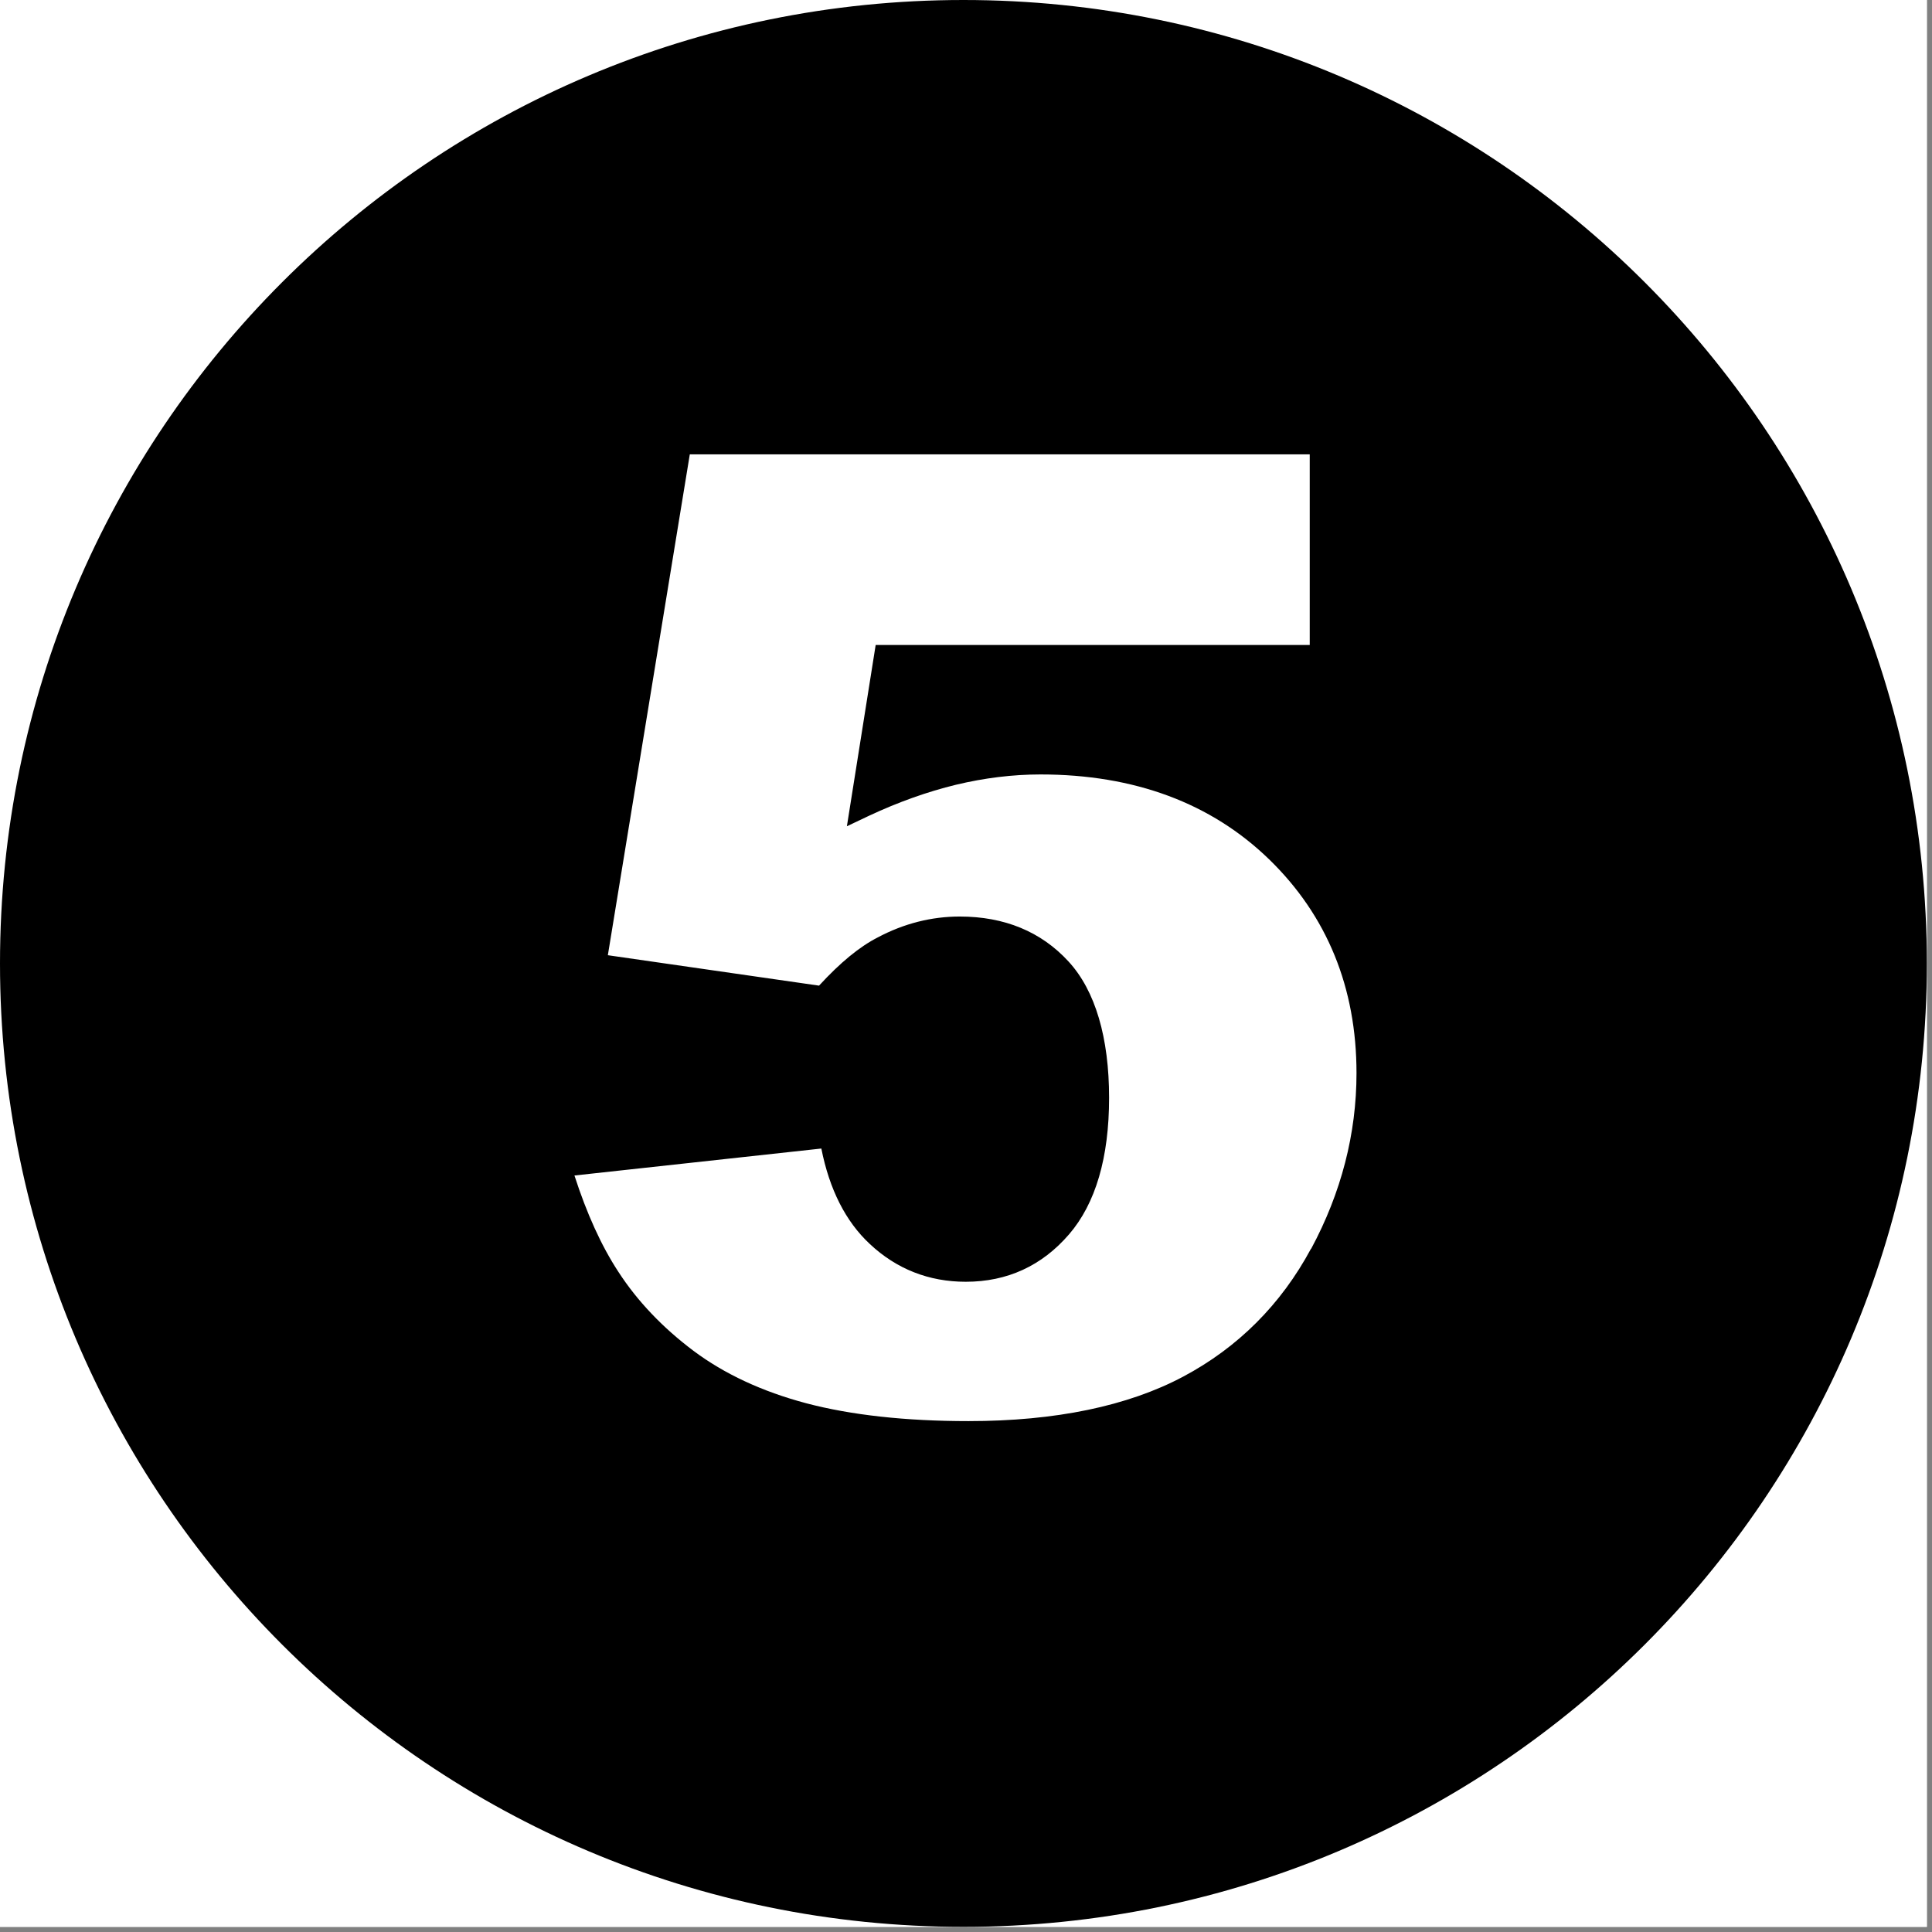
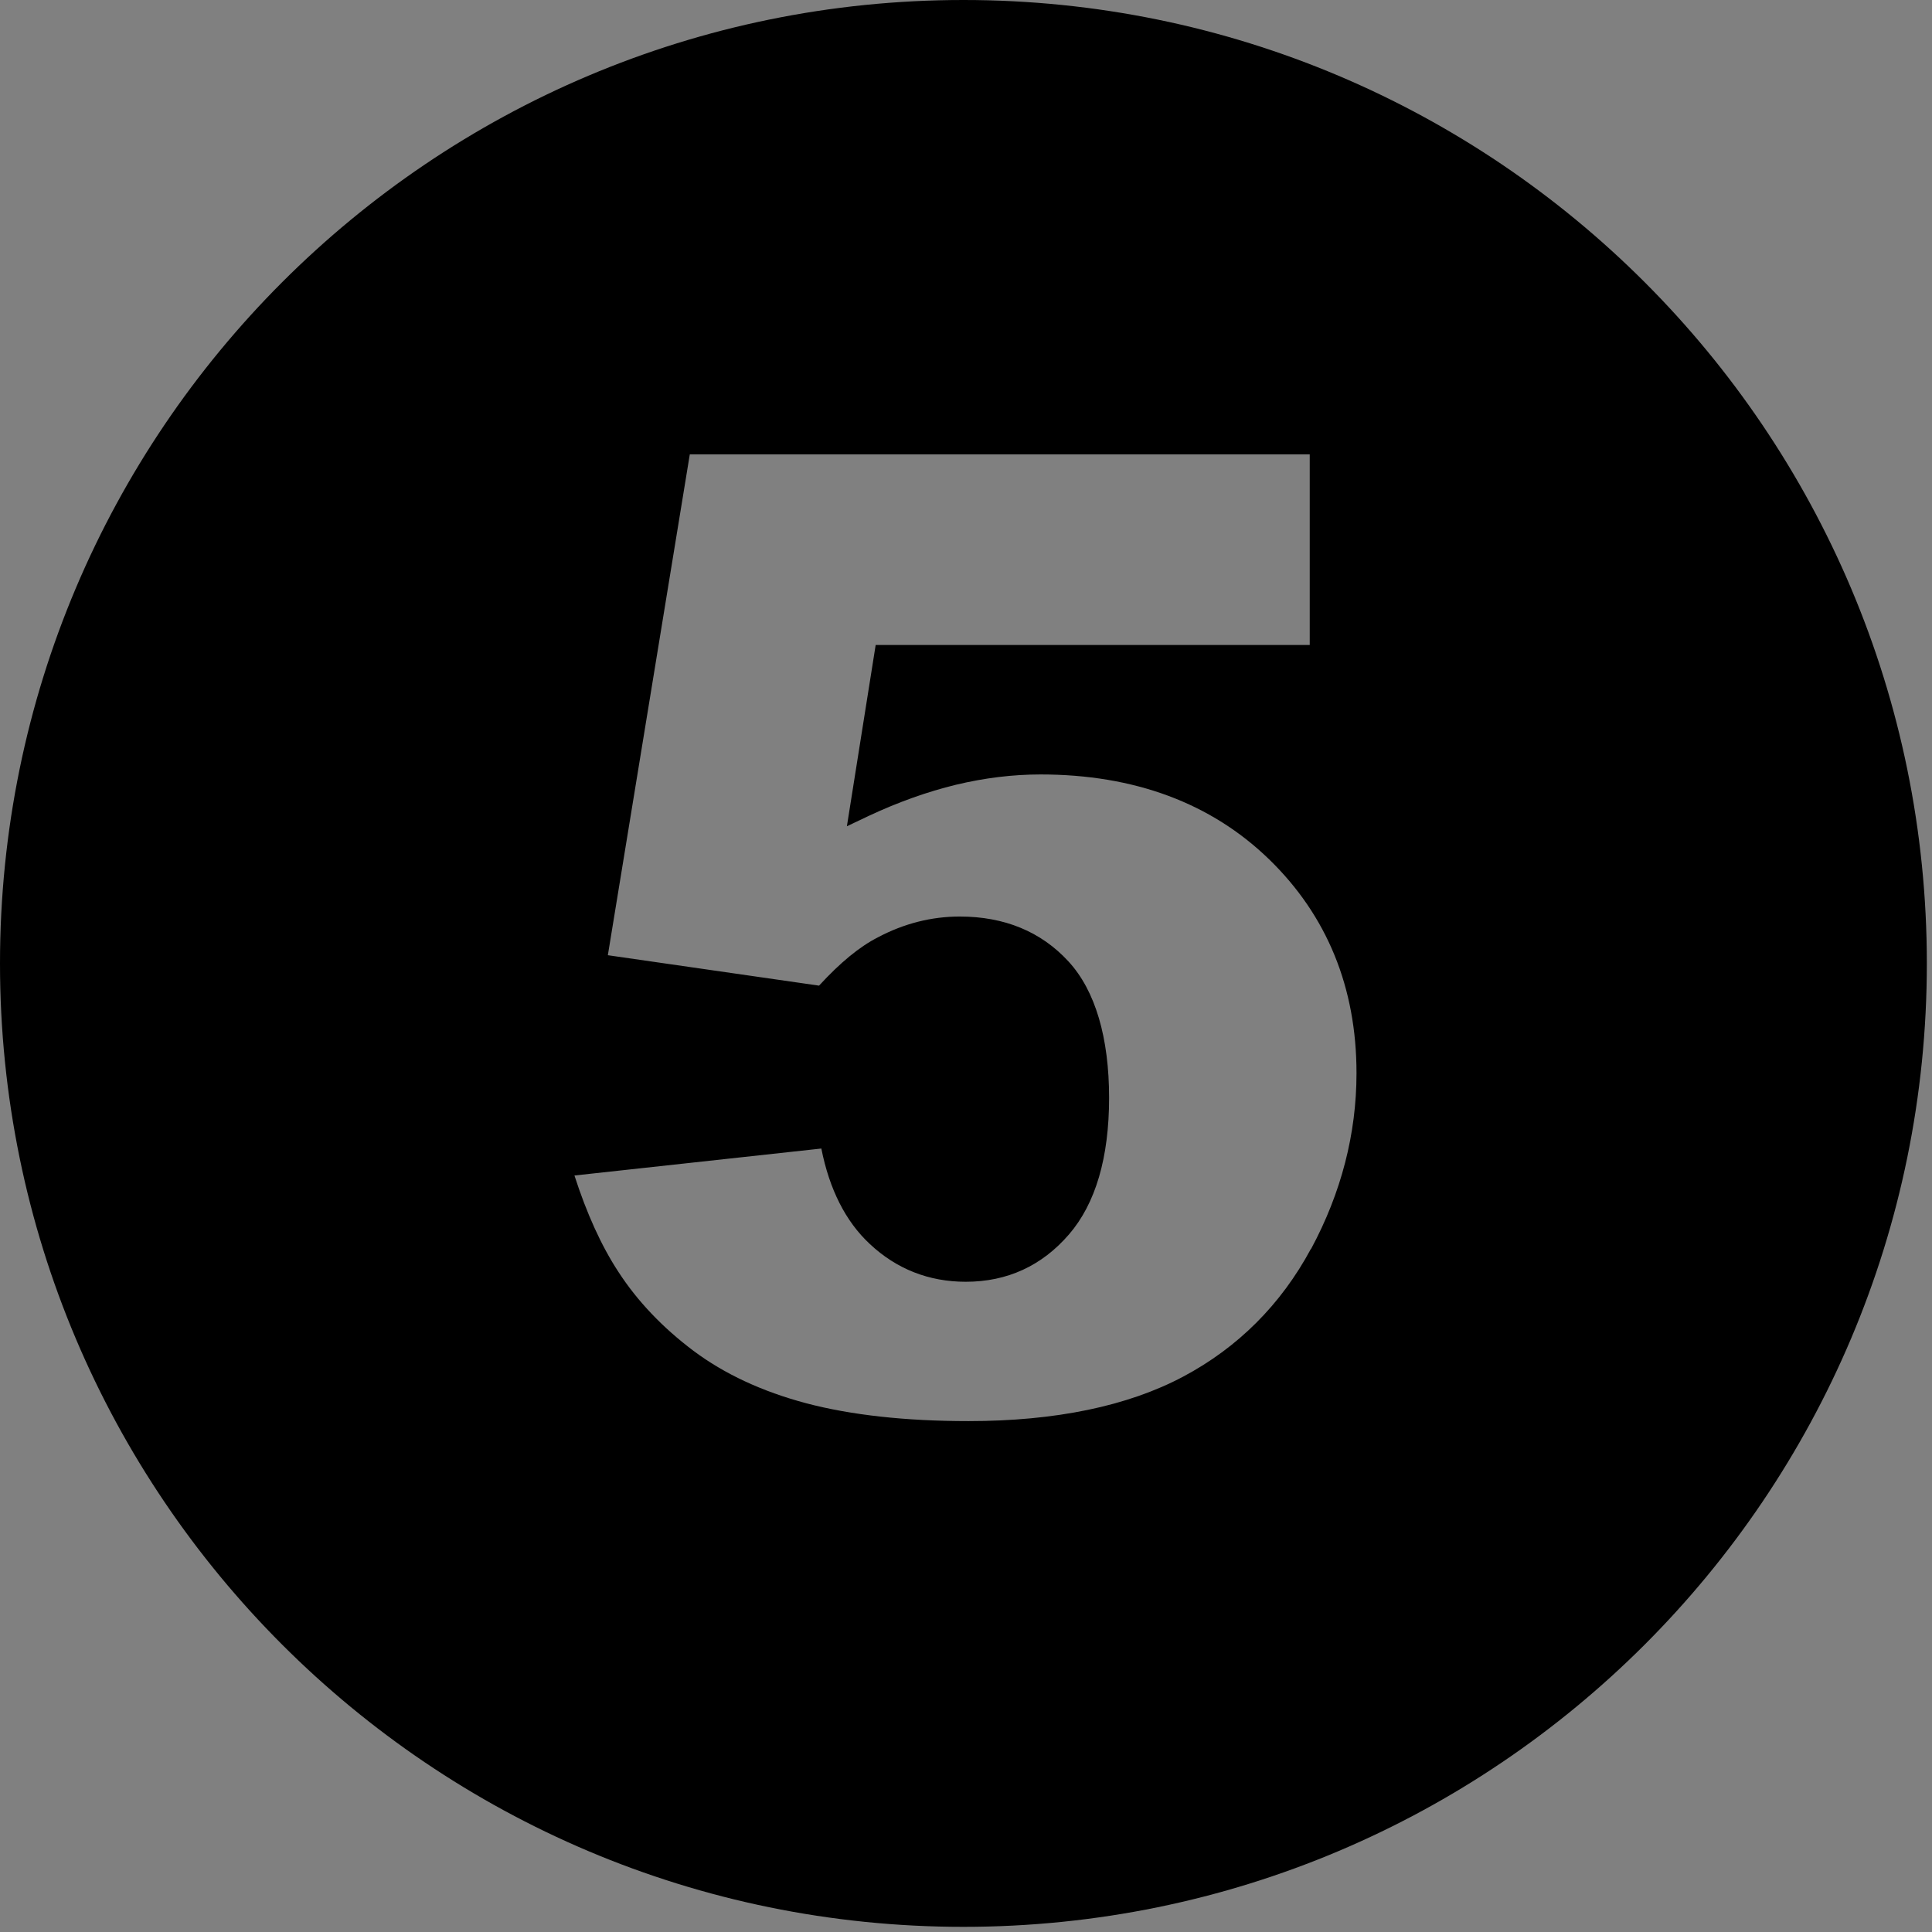
<svg xmlns="http://www.w3.org/2000/svg" width="250" zoomAndPan="magnify" viewBox="0 0 187.5 187.5" height="250" preserveAspectRatio="xMidYMid meet">
  <rect x="0" y="0" width="187.5" height="187.5" fill="#808080" stroke="none" />
-   <path fill="#ffffff" d="M 0 0 L 187 0 L 187 187 L 0 187 Z M 0 0 " fill-opacity="1" fill-rule="nonzero" />
-   <path fill="#ffffff" d="M 0 0 L 187 0 L 187 187 L 0 187 Z M 0 0 " fill-opacity="1" fill-rule="nonzero" />
  <path fill="#000000" d="M 93.5 0 C 41.863 0 0 41.863 0 93.5 C 0 145.137 41.863 187 93.5 187 C 145.137 187 187 145.137 187 93.5 C 187 41.863 145.137 0 93.5 0 Z M 127.223 121.203 C 124.32 126.602 120.141 130.777 114.82 133.605 C 109.445 136.461 102.438 137.918 93.988 137.918 C 87.879 137.918 82.594 137.332 78.254 136.188 C 73.965 135.051 70.289 133.332 67.309 131.102 C 64.316 128.855 61.859 126.277 60.016 123.434 C 58.355 120.902 56.938 117.762 55.75 114.082 L 79.711 111.465 C 80.496 115.43 82.07 118.547 84.414 120.727 C 87.004 123.16 90.148 124.395 93.727 124.395 C 97.75 124.395 101.117 122.848 103.75 119.793 C 106.328 116.801 107.637 112.34 107.637 106.539 C 107.637 100.742 106.316 96.145 103.688 93.301 C 101.043 90.422 97.488 88.949 93.141 88.949 C 90.41 88.949 87.73 89.625 85.199 90.969 C 83.414 91.879 81.547 93.414 79.488 95.656 L 58.992 92.703 L 66.945 44.094 L 127.109 44.094 L 127.109 62.594 L 84.984 62.594 L 82.191 80.188 L 84.324 79.176 C 87.168 77.844 90.012 76.832 92.777 76.16 C 95.531 75.5 98.289 75.16 100.98 75.16 C 110.07 75.16 117.535 77.93 123.172 83.402 C 128.793 88.863 131.648 95.844 131.648 104.148 C 131.648 110.031 130.164 115.766 127.25 121.188 Z M 127.223 121.203 " fill-opacity="1" fill-rule="nonzero" />
</svg>